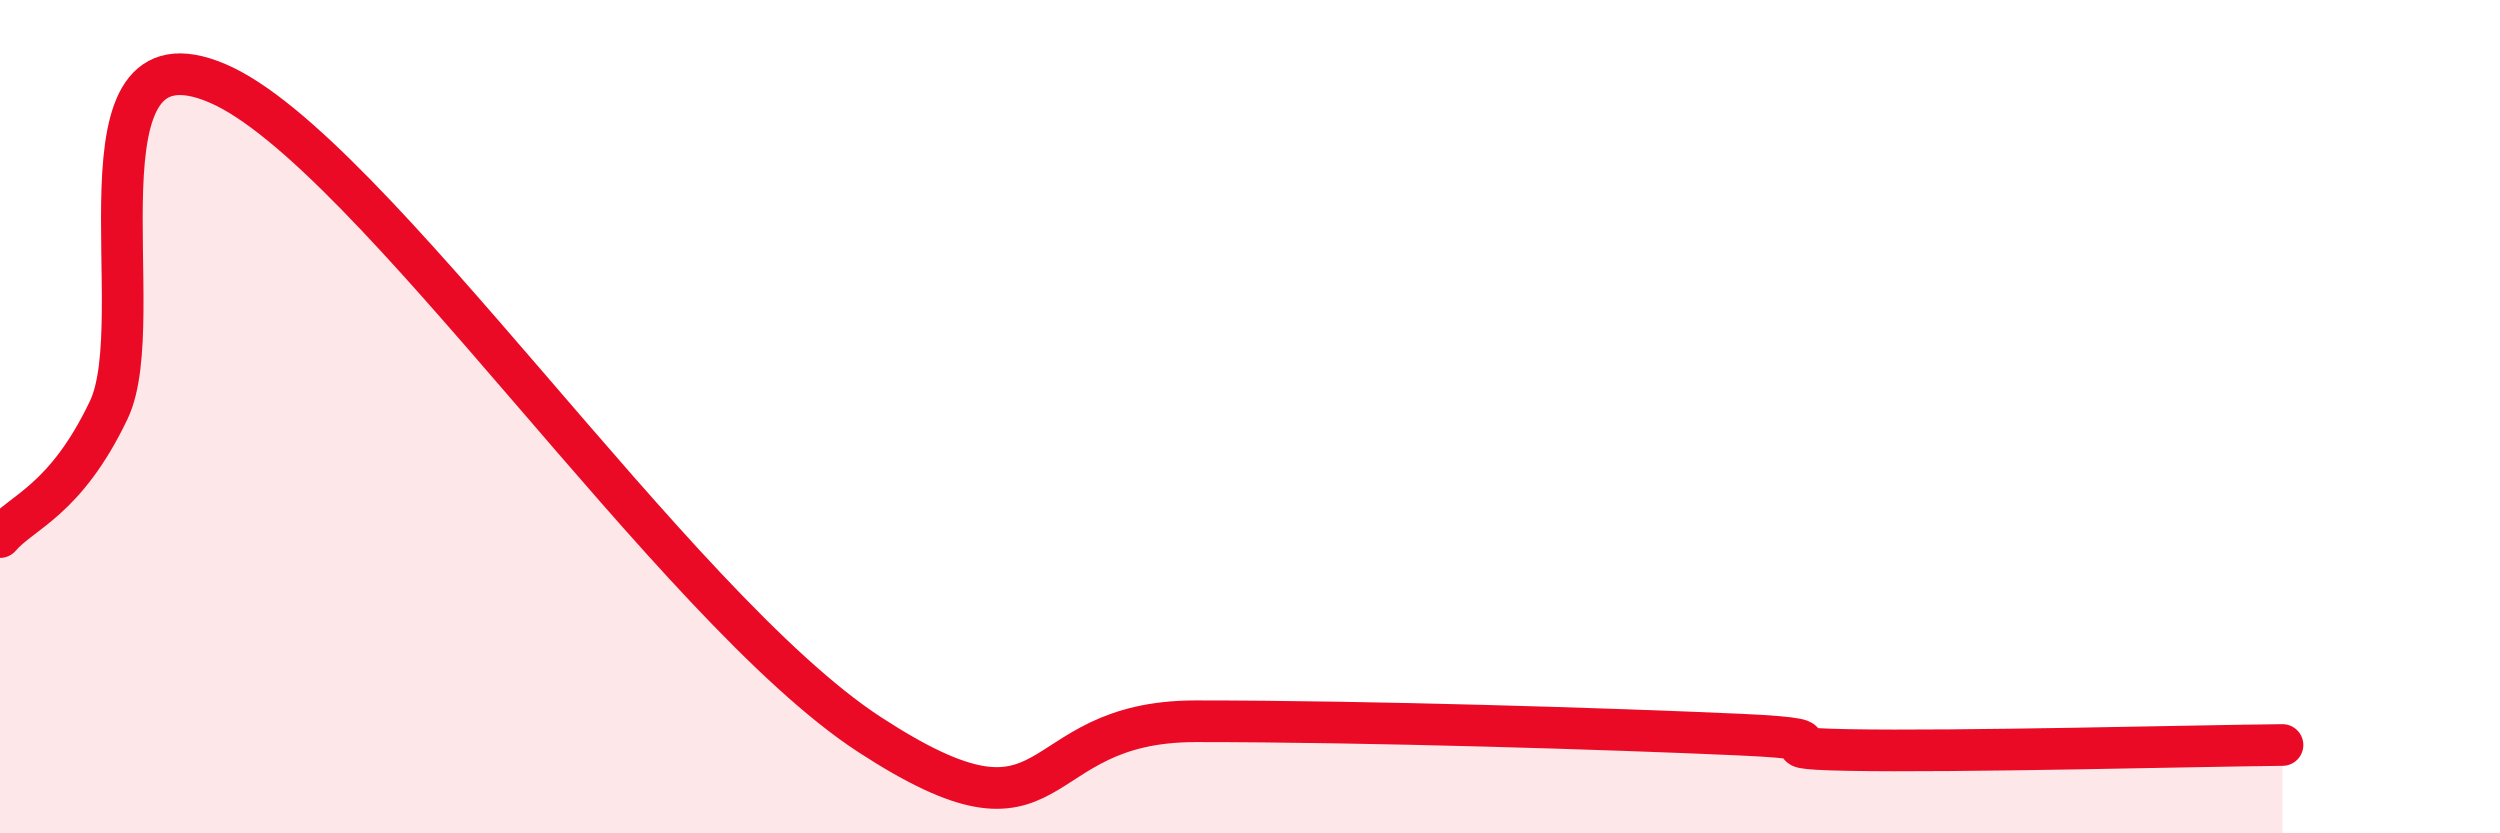
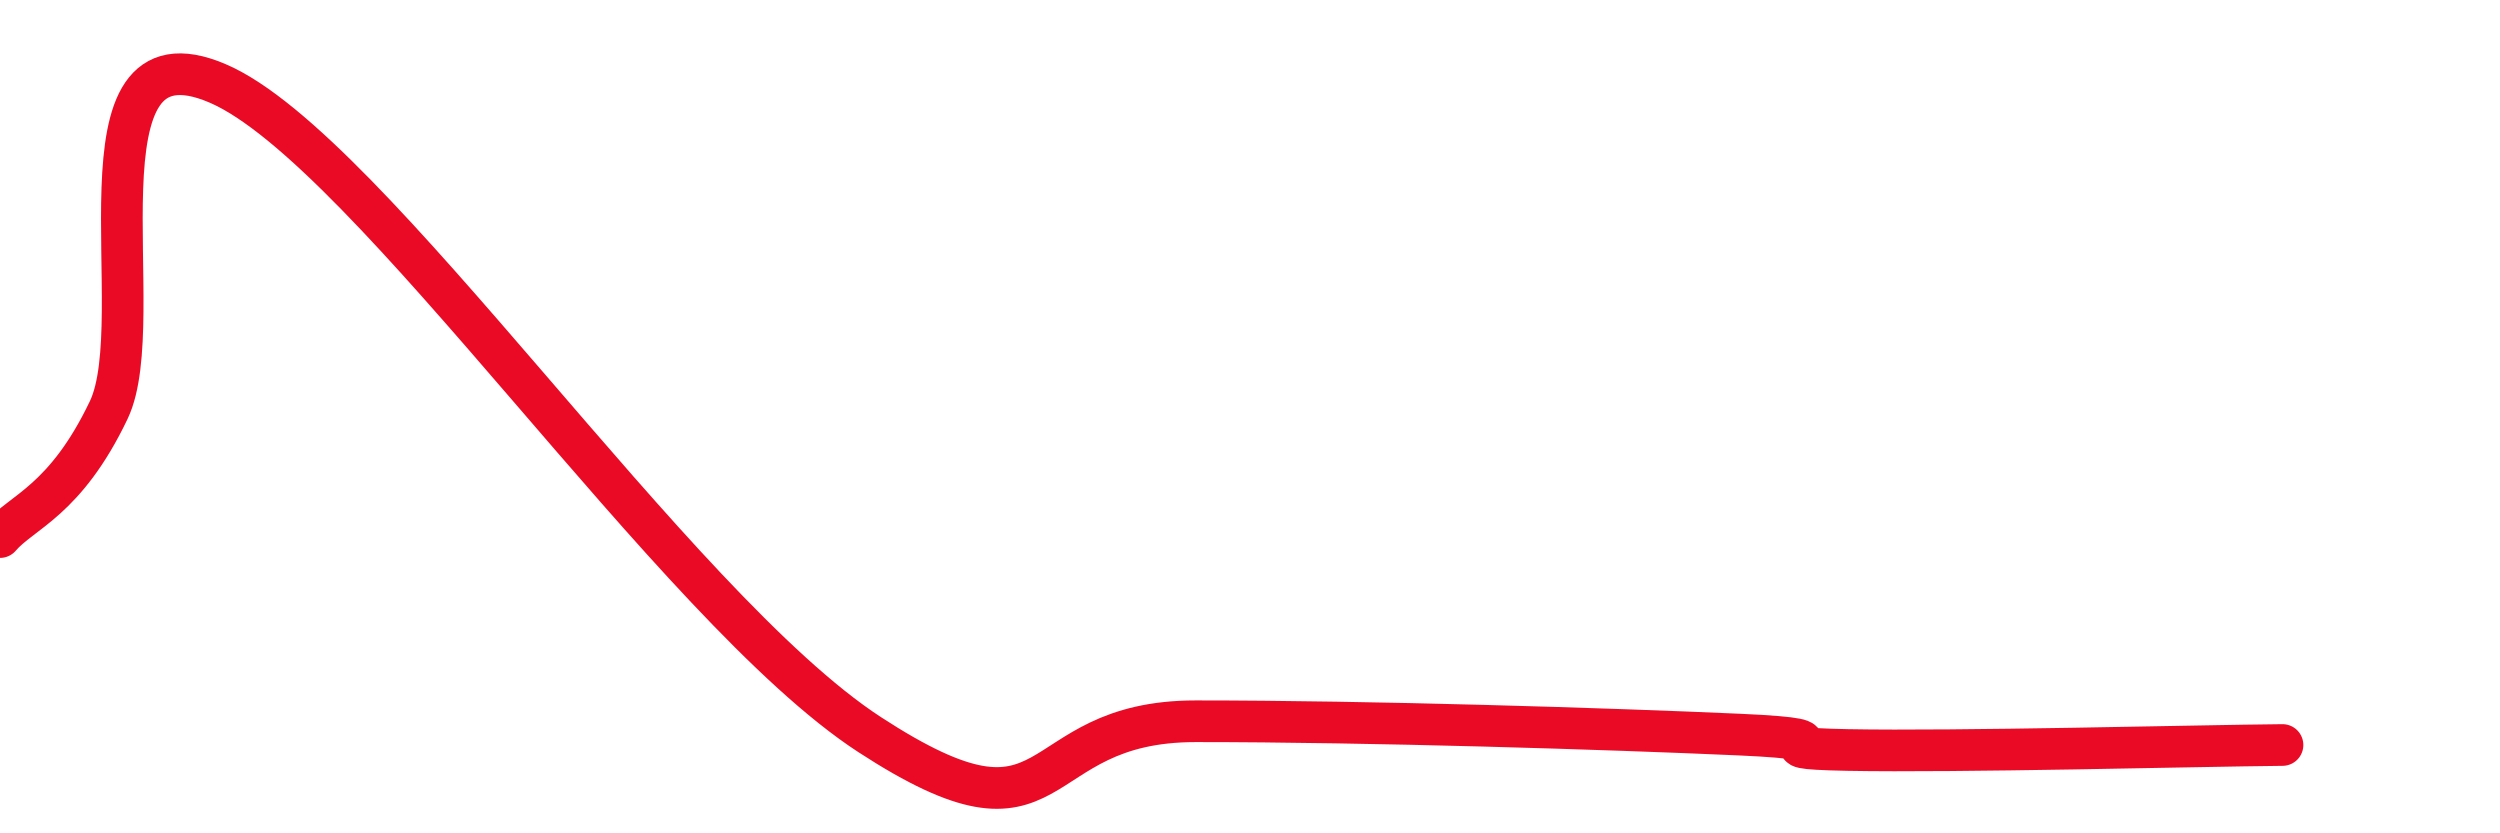
<svg xmlns="http://www.w3.org/2000/svg" width="60" height="20" viewBox="0 0 60 20">
-   <path d="M 0,12.89 C 0.52,12.28 1.57,12.02 2.61,9.84 C 3.65,7.66 1.57,0.44 5.22,2 C 8.87,3.56 16.17,14.57 20.87,17.63 C 25.57,20.69 24.53,17.31 28.7,17.31 C 32.87,17.31 38.61,17.49 41.74,17.63 C 44.87,17.77 41.74,17.95 44.35,18 C 46.96,18.05 52.69,17.9 54.78,17.88L54.78 20L0 20Z" fill="#EB0A25" opacity="0.1" stroke-linecap="round" stroke-linejoin="round" />
  <path d="M 0,12.89 C 0.52,12.28 1.57,12.02 2.61,9.84 C 3.65,7.66 1.57,0.44 5.22,2 C 8.87,3.56 16.17,14.57 20.87,17.63 C 25.57,20.69 24.53,17.31 28.7,17.31 C 32.87,17.31 38.61,17.49 41.74,17.63 C 44.87,17.77 41.74,17.95 44.35,18 C 46.96,18.05 52.69,17.9 54.78,17.88" stroke="#EB0A25" stroke-width="1" fill="none" stroke-linecap="round" stroke-linejoin="round" />
</svg>